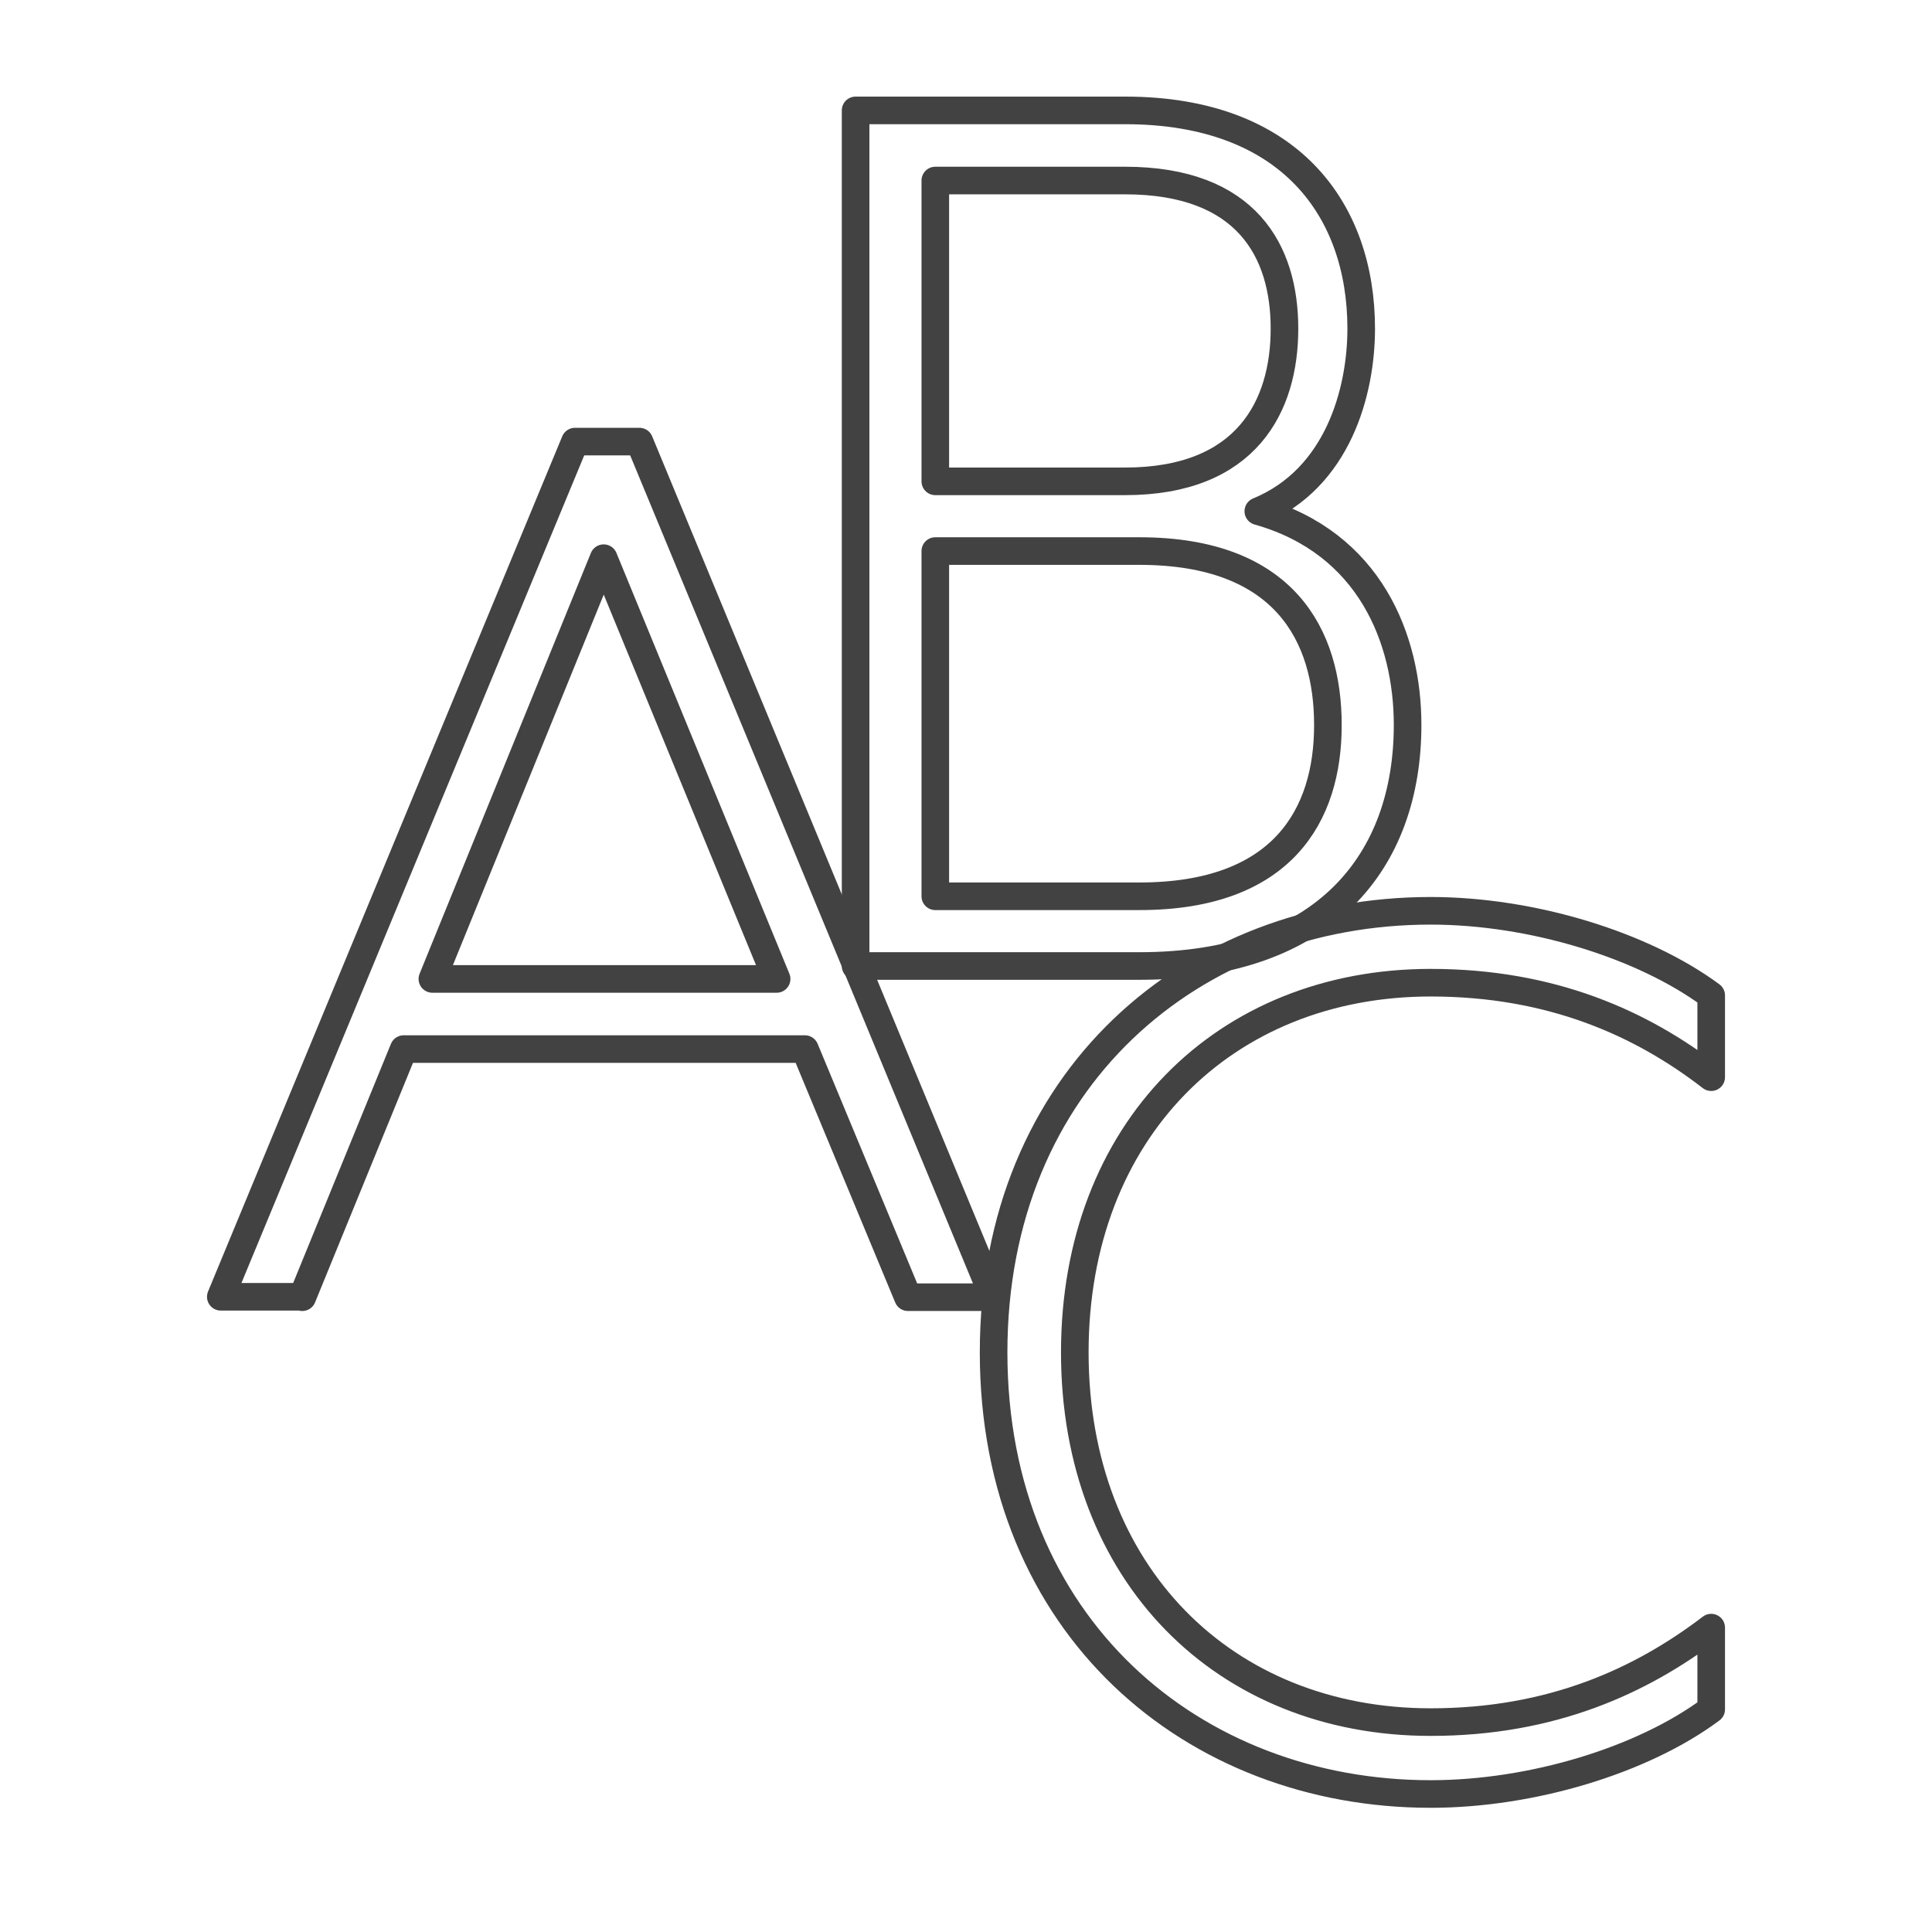
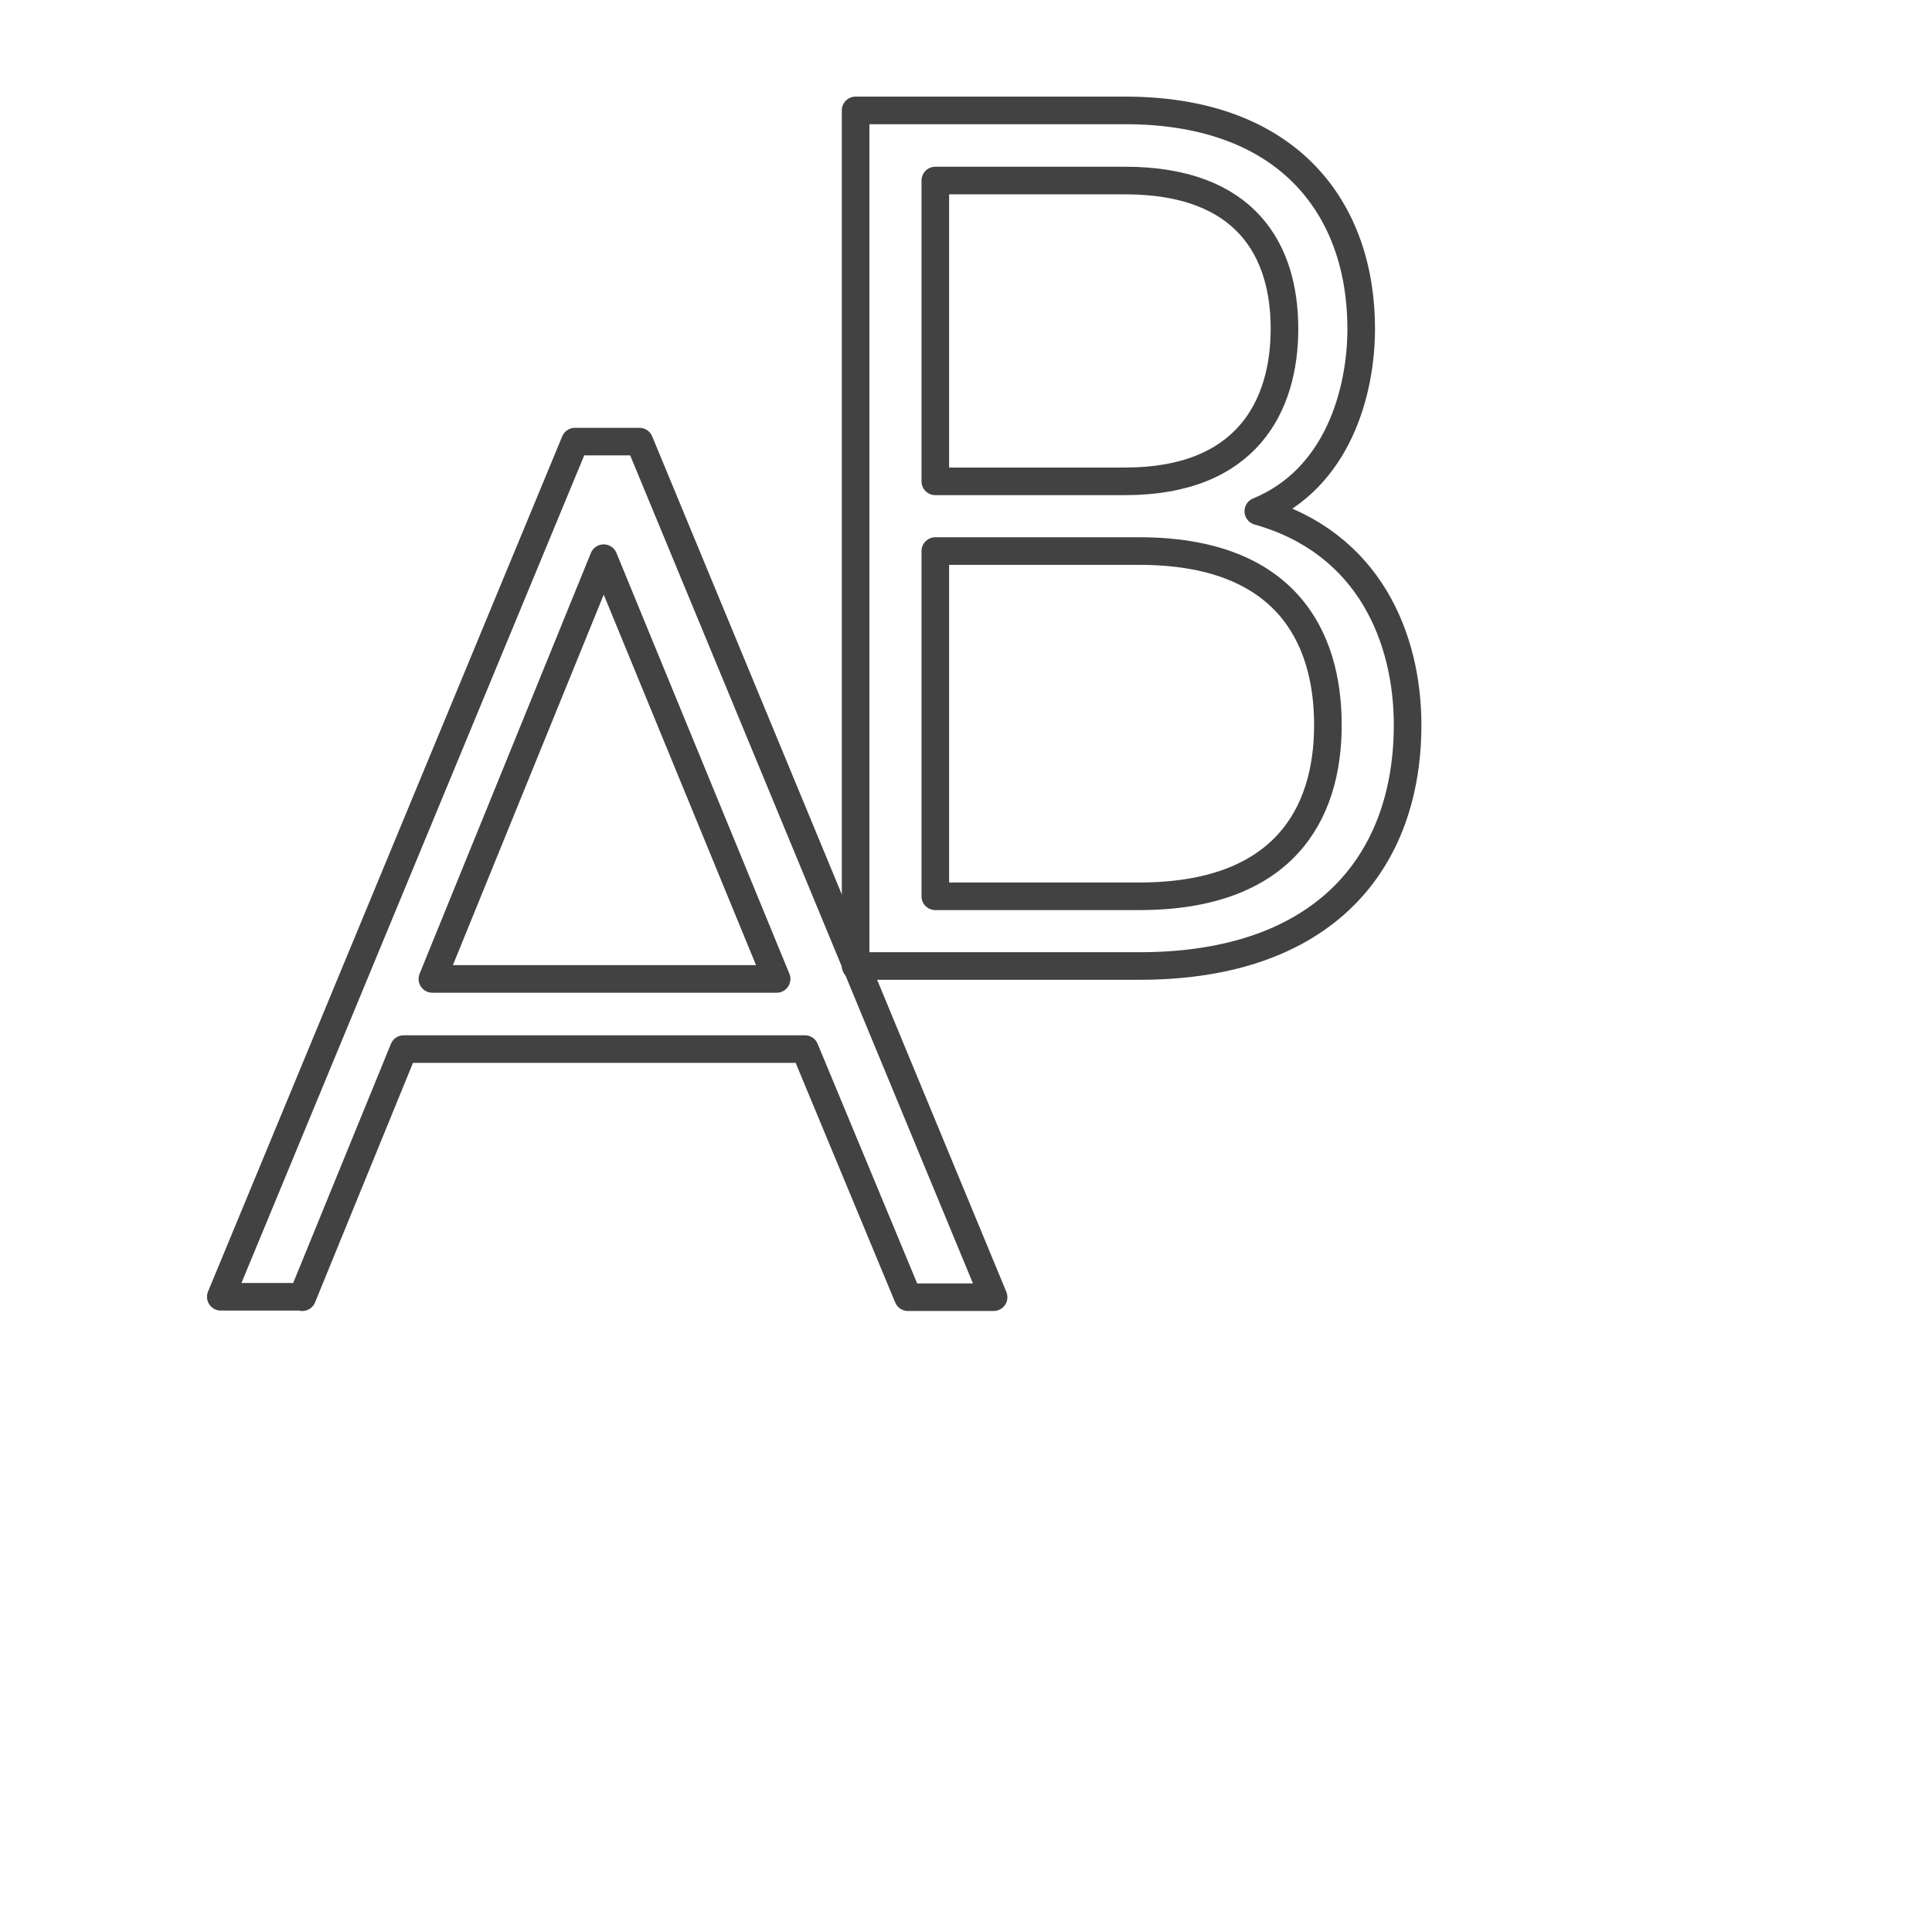
<svg xmlns="http://www.w3.org/2000/svg" width="70" height="70" viewBox="0 0 70 70" fill="none">
  <path d="M10.952 46.985H8L20.833 16H23.167L36 47H32.897L29.162 38.01H14.627L10.952 47V46.985ZM21.872 20.224L15.666 35.469H28.138L21.872 20.224Z" stroke="#434243" stroke-linecap="round" stroke-linejoin="round" />
  <path d="M40.763 4C46.752 4 49.319 7.623 49.319 11.908C49.319 14.178 48.479 17.335 45.591 18.523C49.64 19.665 51 23.168 51 26.265C51 31.166 48.051 35 41.283 35H31V4H40.763ZM46.539 11.908C46.539 9.112 45.179 6.541 40.763 6.541H33.888V17.44H40.763C45.179 17.44 46.539 14.704 46.539 11.908ZM48.112 26.265C48.112 23.018 46.539 19.966 41.283 19.966H33.888V32.474H41.283C46.477 32.474 48.112 29.528 48.112 26.28V26.265Z" stroke="#434243" stroke-linecap="round" stroke-linejoin="round" />
-   <path d="M51.837 33C55.5 33 59.523 34.235 62 36.066V39.028C59.478 37.078 56.221 35.605 51.837 35.605C44.361 35.605 38.942 40.978 38.942 49C38.942 57.022 44.361 62.395 51.837 62.395C56.221 62.395 59.463 60.907 62 58.972V61.934C59.523 63.779 55.5 65 51.837 65C43.221 65 36 58.913 36 49C36 39.087 43.221 33 51.837 33Z" stroke="#434243" stroke-linecap="round" stroke-linejoin="round" />
</svg>